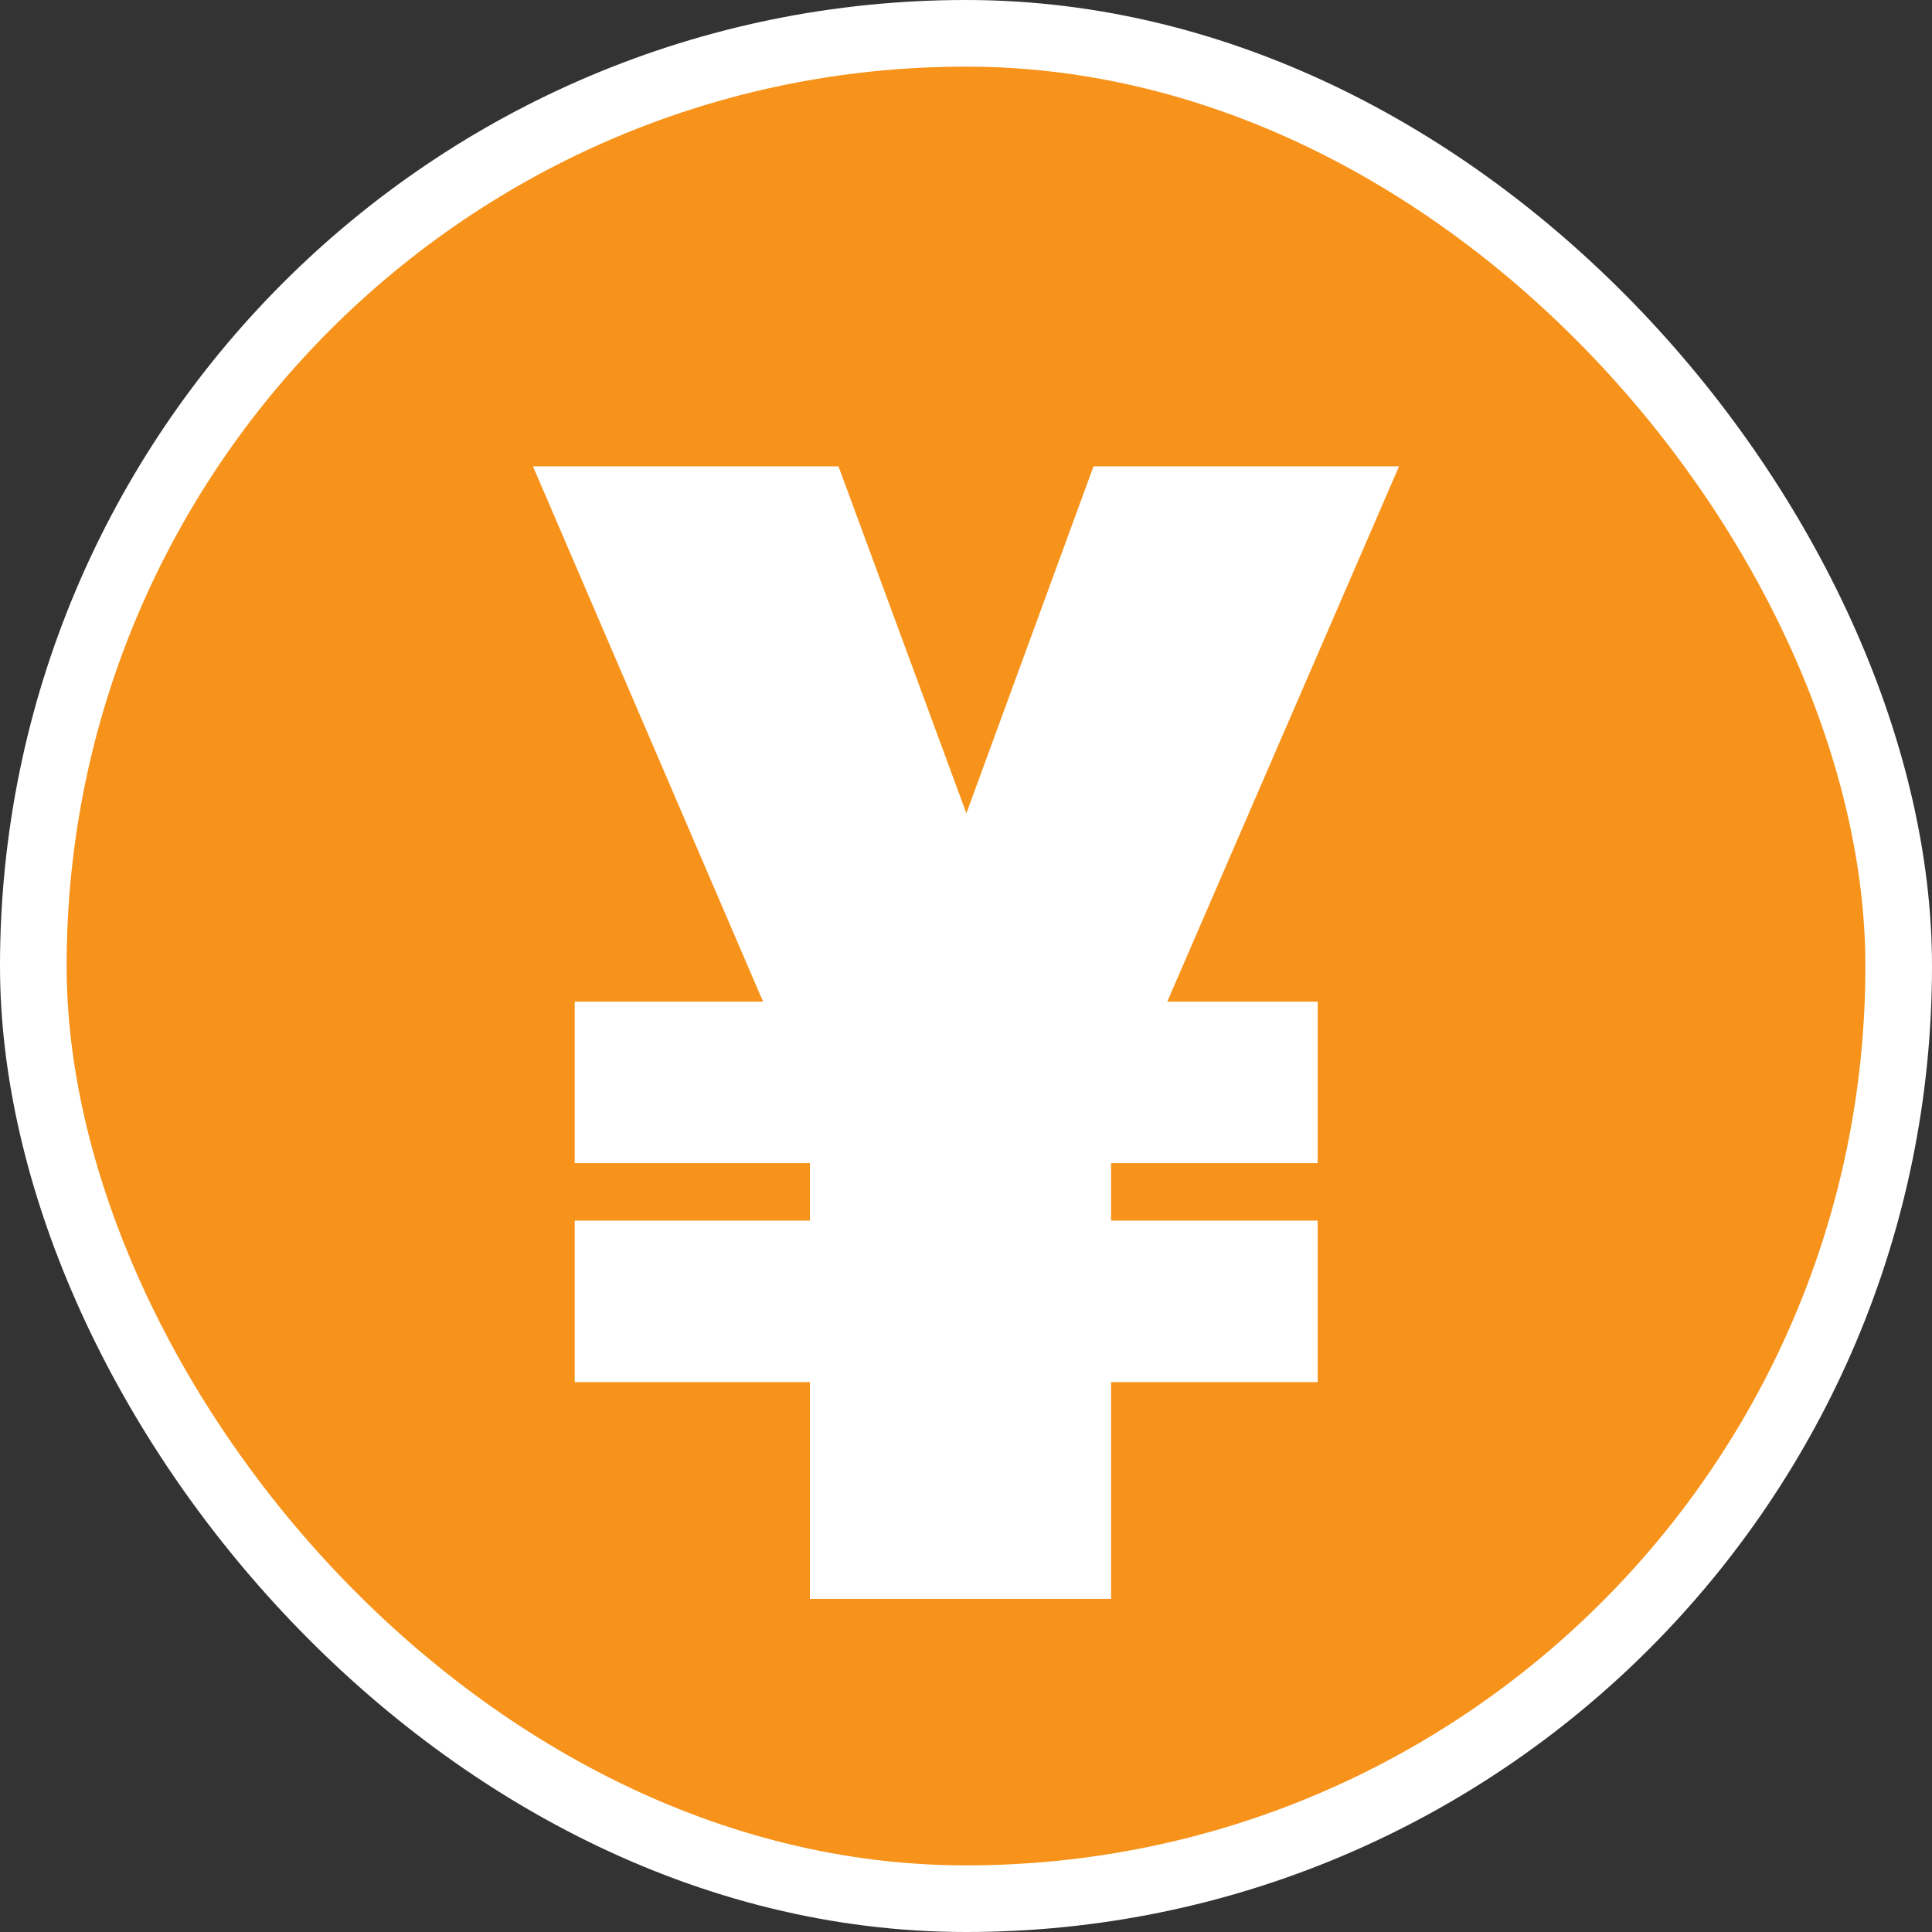
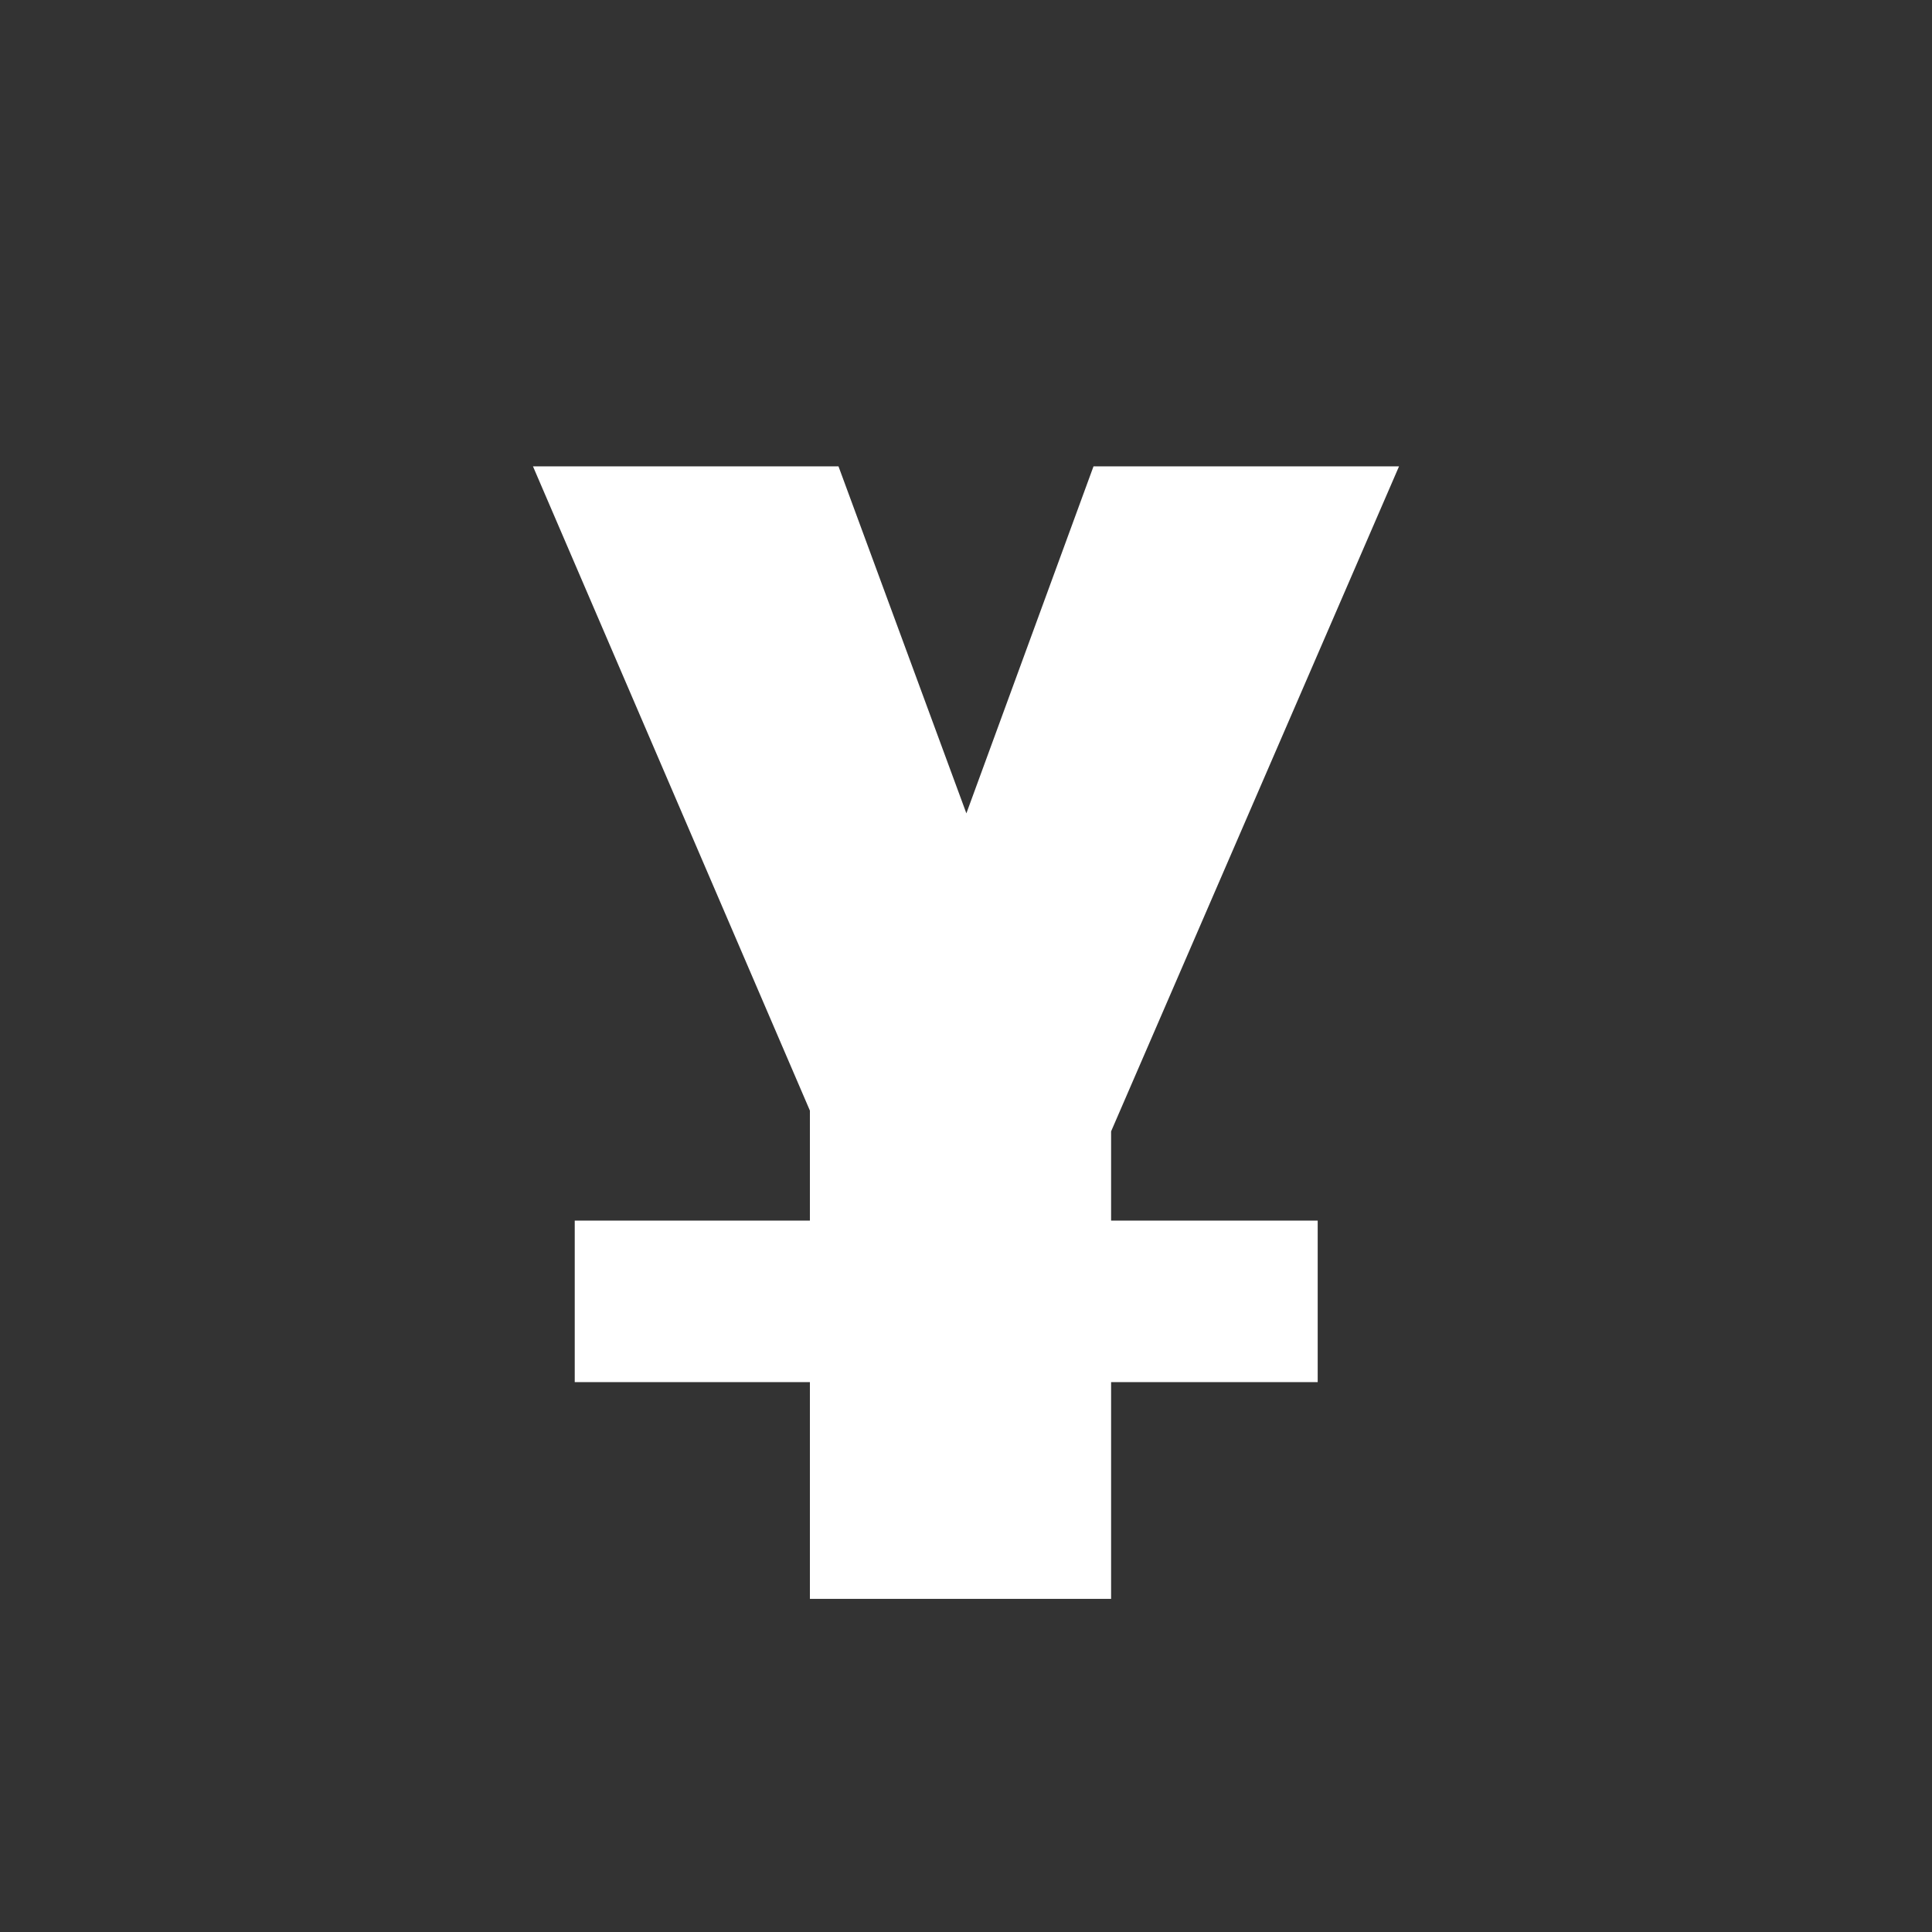
<svg xmlns="http://www.w3.org/2000/svg" width="29" height="29" viewBox="0 0 29 29" fill="none">
  <rect x="0" y="0" width="29" height="29" fill="#333333" stroke="none" />
-   <rect x="0.5" y="0.5" width="28" height="28" rx="14" fill="#F7931A" stroke="white" />
-   <path d="M12.586 7L15.523 14.969L12.553 17.592L8 7H12.586ZM13.543 14.836L16.414 7H21L16.414 17.592L13.543 14.836ZM16.678 15.035V24H12.157V15.035H16.678ZM19.779 15.035V17.459H8.627V15.035H19.779ZM19.779 18.322V20.746H8.627V18.322H19.779Z" fill="white" />
+   <path d="M12.586 7L15.523 14.969L12.553 17.592L8 7H12.586ZM13.543 14.836L16.414 7H21L16.414 17.592L13.543 14.836ZM16.678 15.035V24H12.157V15.035H16.678ZM19.779 15.035V17.459H8.627H19.779ZM19.779 18.322V20.746H8.627V18.322H19.779Z" fill="white" />
</svg>